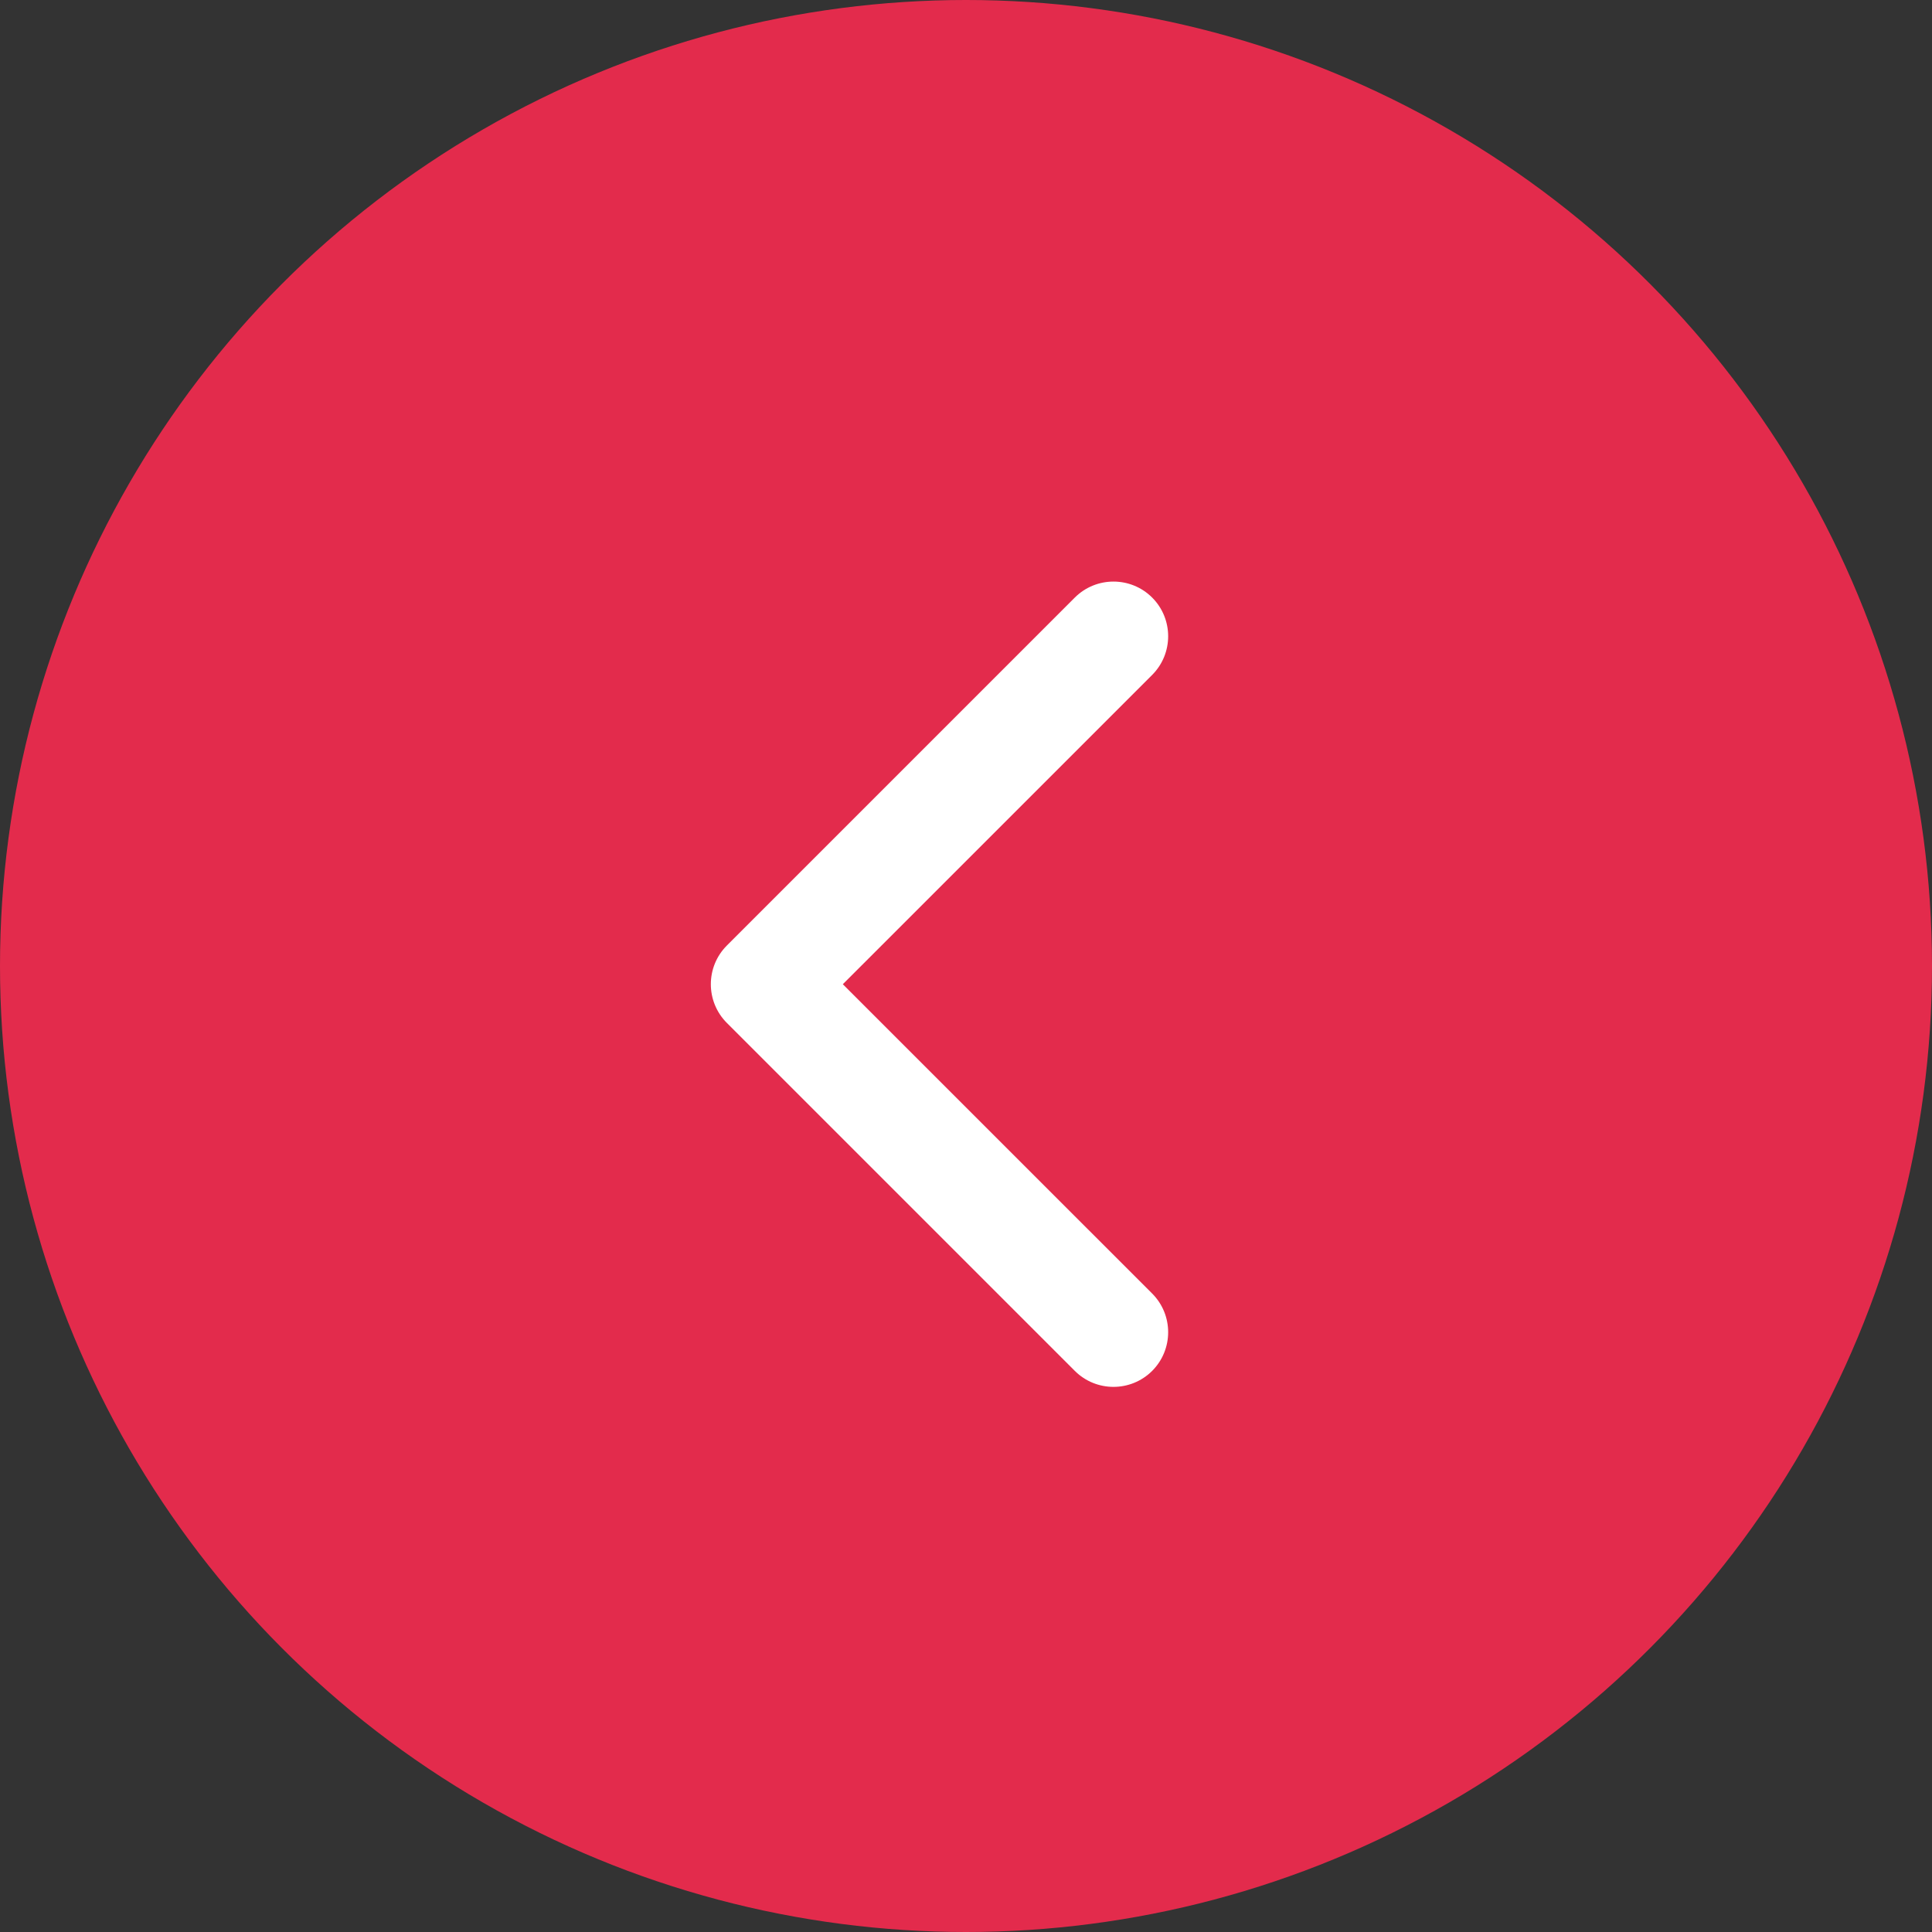
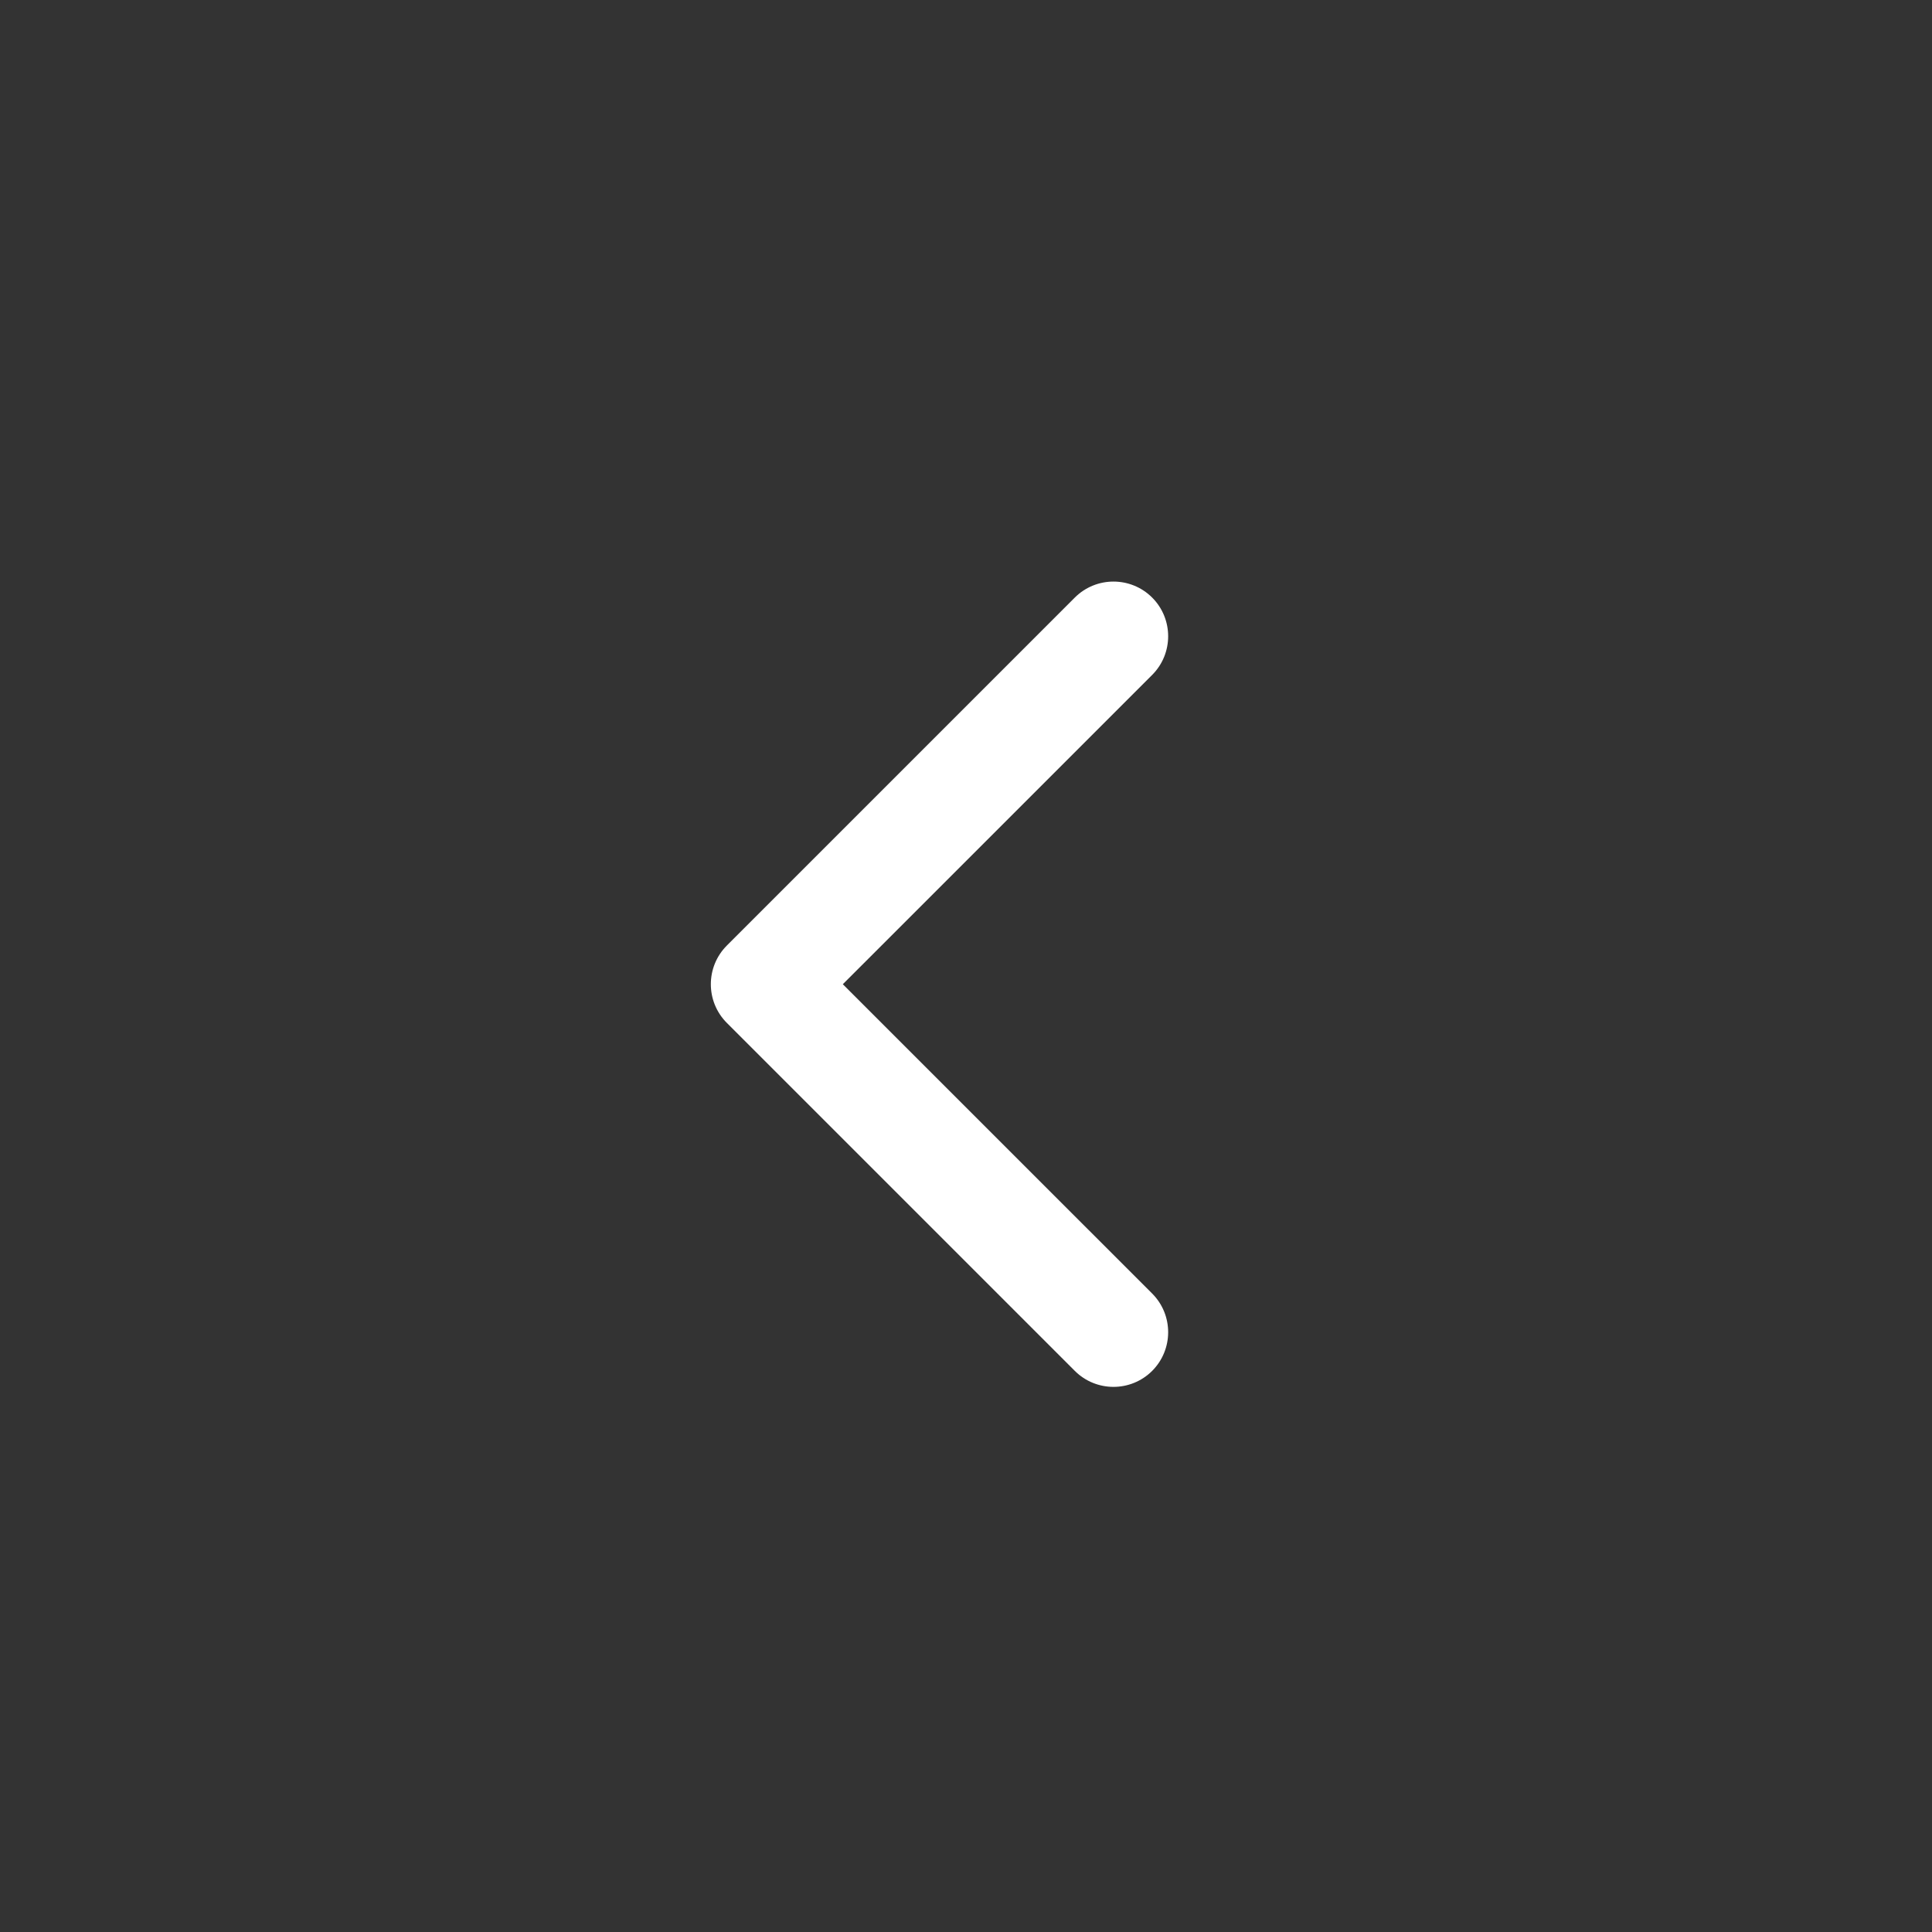
<svg xmlns="http://www.w3.org/2000/svg" width="53" height="53" viewBox="0 0 53 53" fill="none">
  <rect x="0" y="0" width="53" height="53" fill="#333333" stroke="none" />
-   <circle cx="26.5" cy="26.5" r="26.5" fill="#E32B4C" />
  <path d="M19.939 25.939C19.354 26.525 19.354 27.475 19.939 28.061L29.485 37.607C30.071 38.192 31.021 38.192 31.607 37.607C32.192 37.021 32.192 36.071 31.607 35.485L23.121 27L31.607 18.515C32.192 17.929 32.192 16.979 31.607 16.393C31.021 15.808 30.071 15.808 29.485 16.393L19.939 25.939ZM22 25.5L21 25.5L21 28.5L22 28.5L22 25.5Z" fill="white" />
</svg>